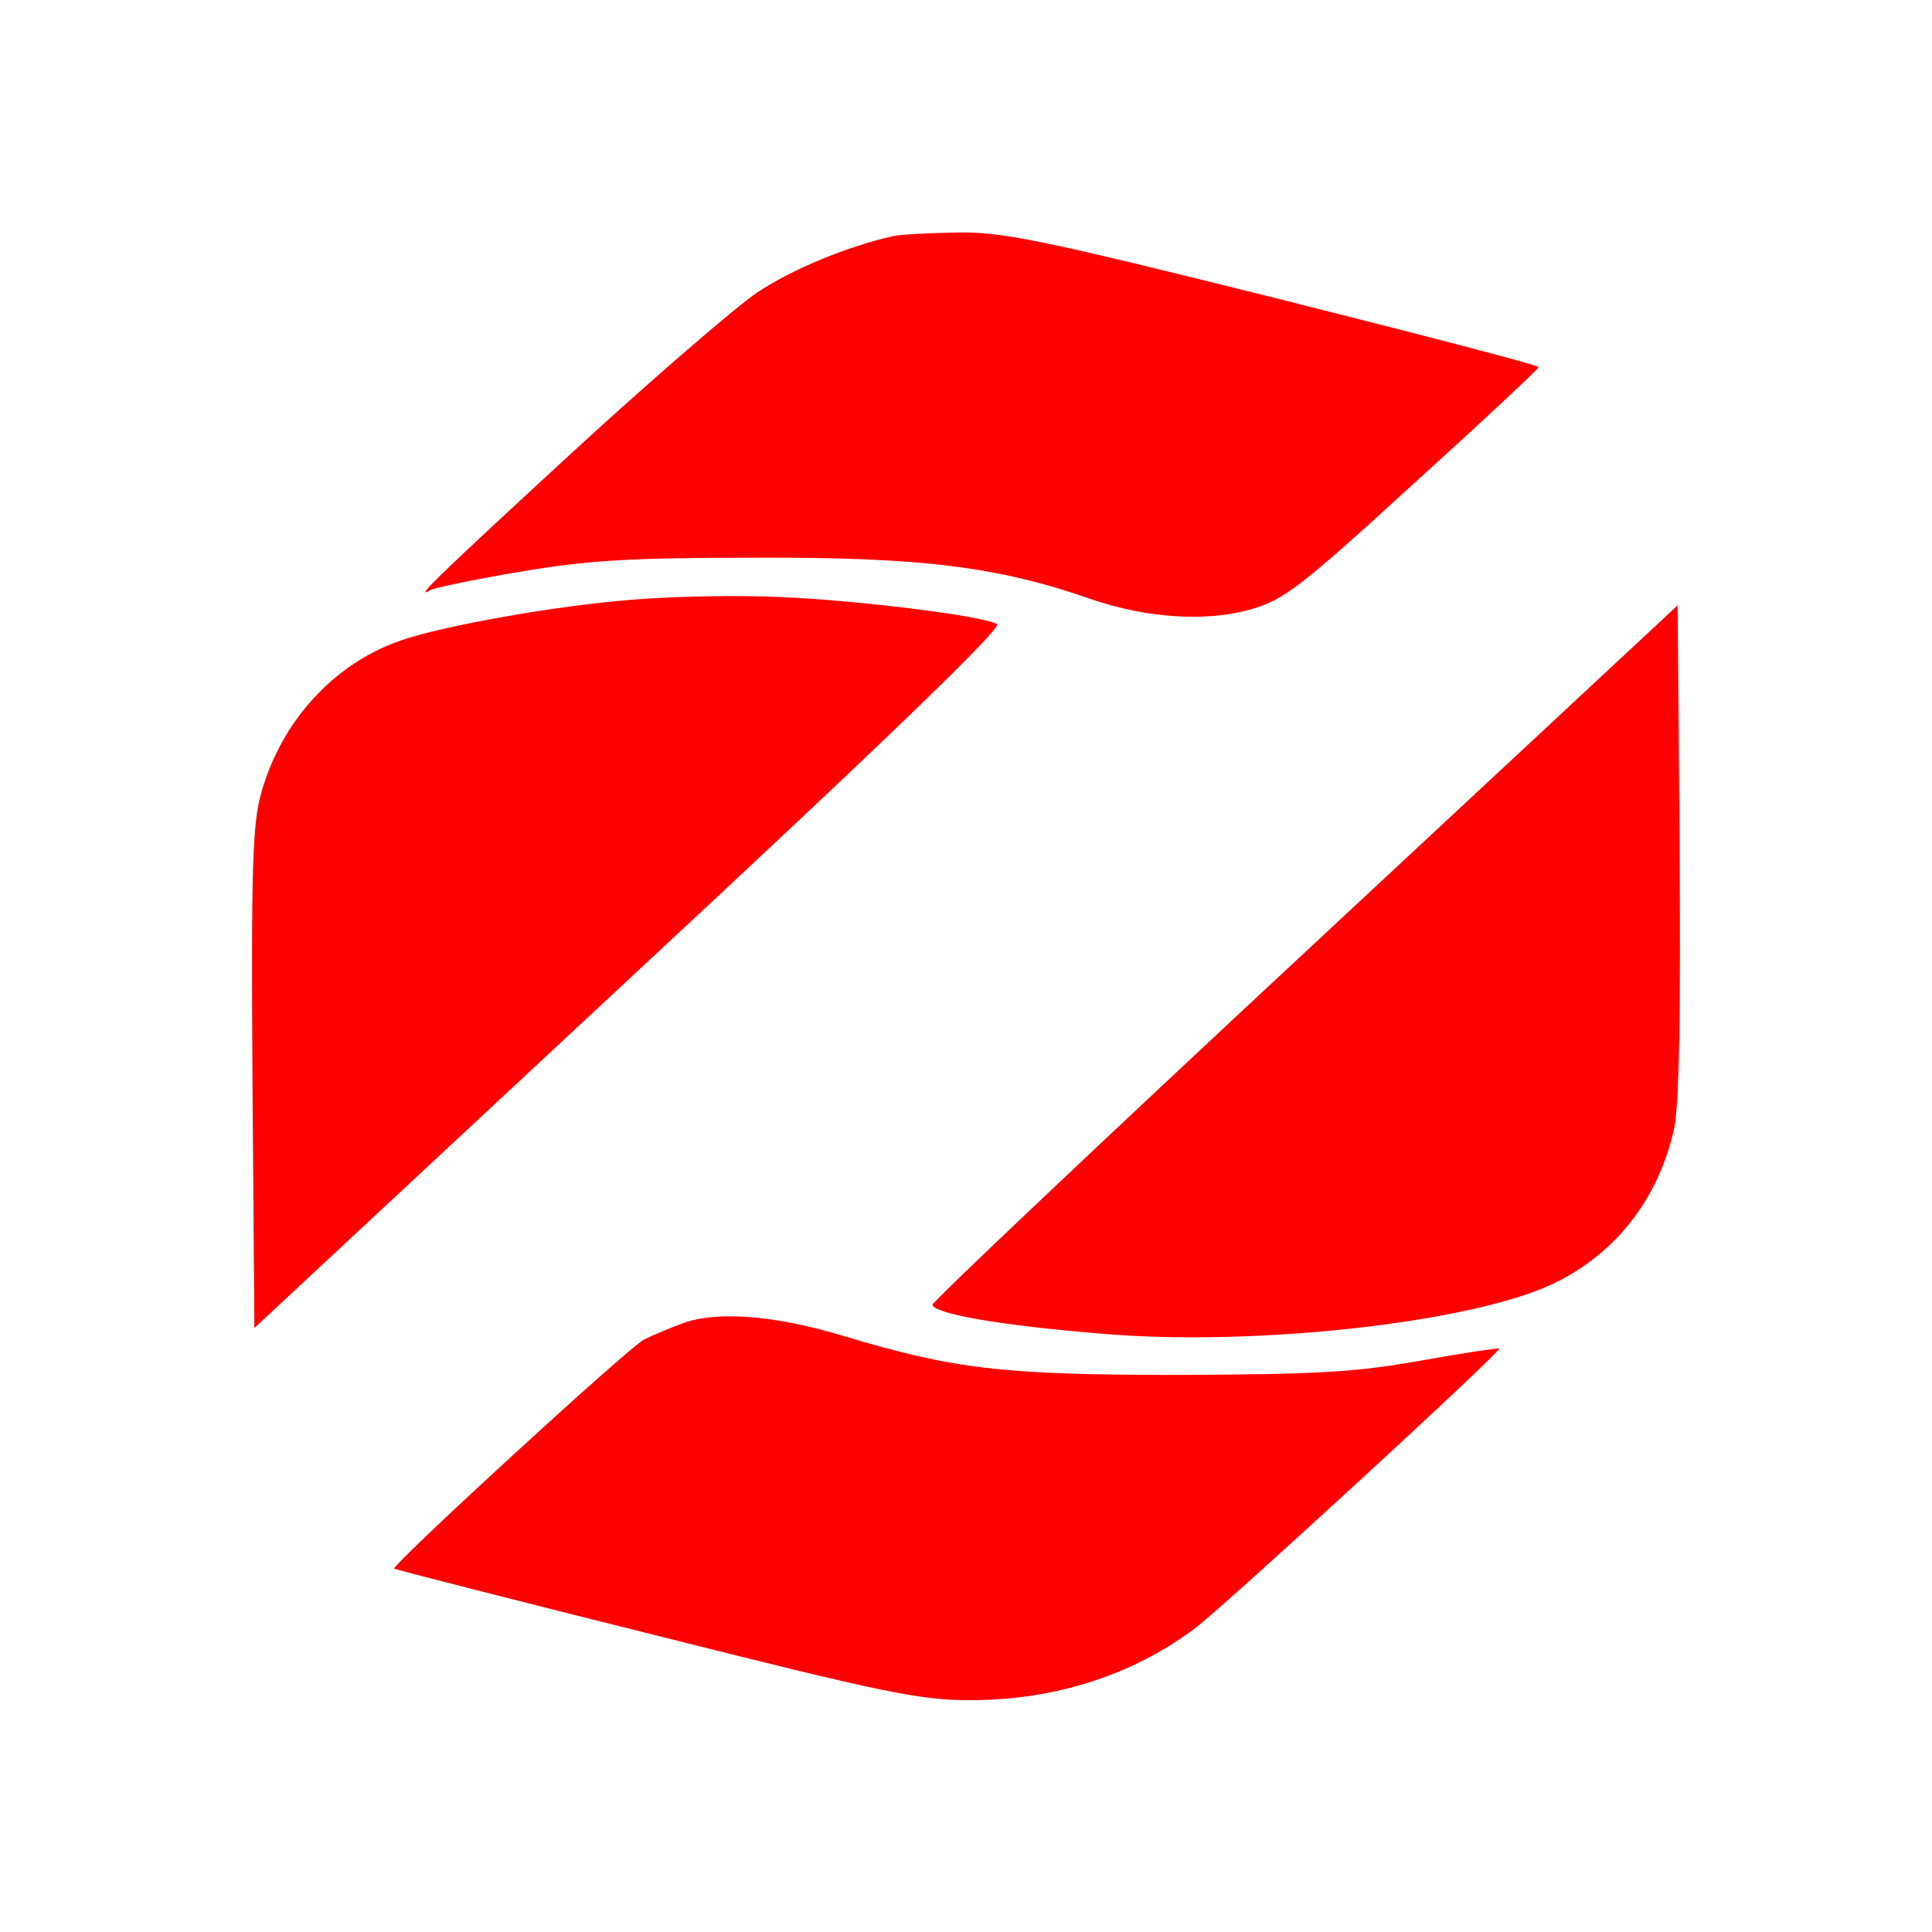
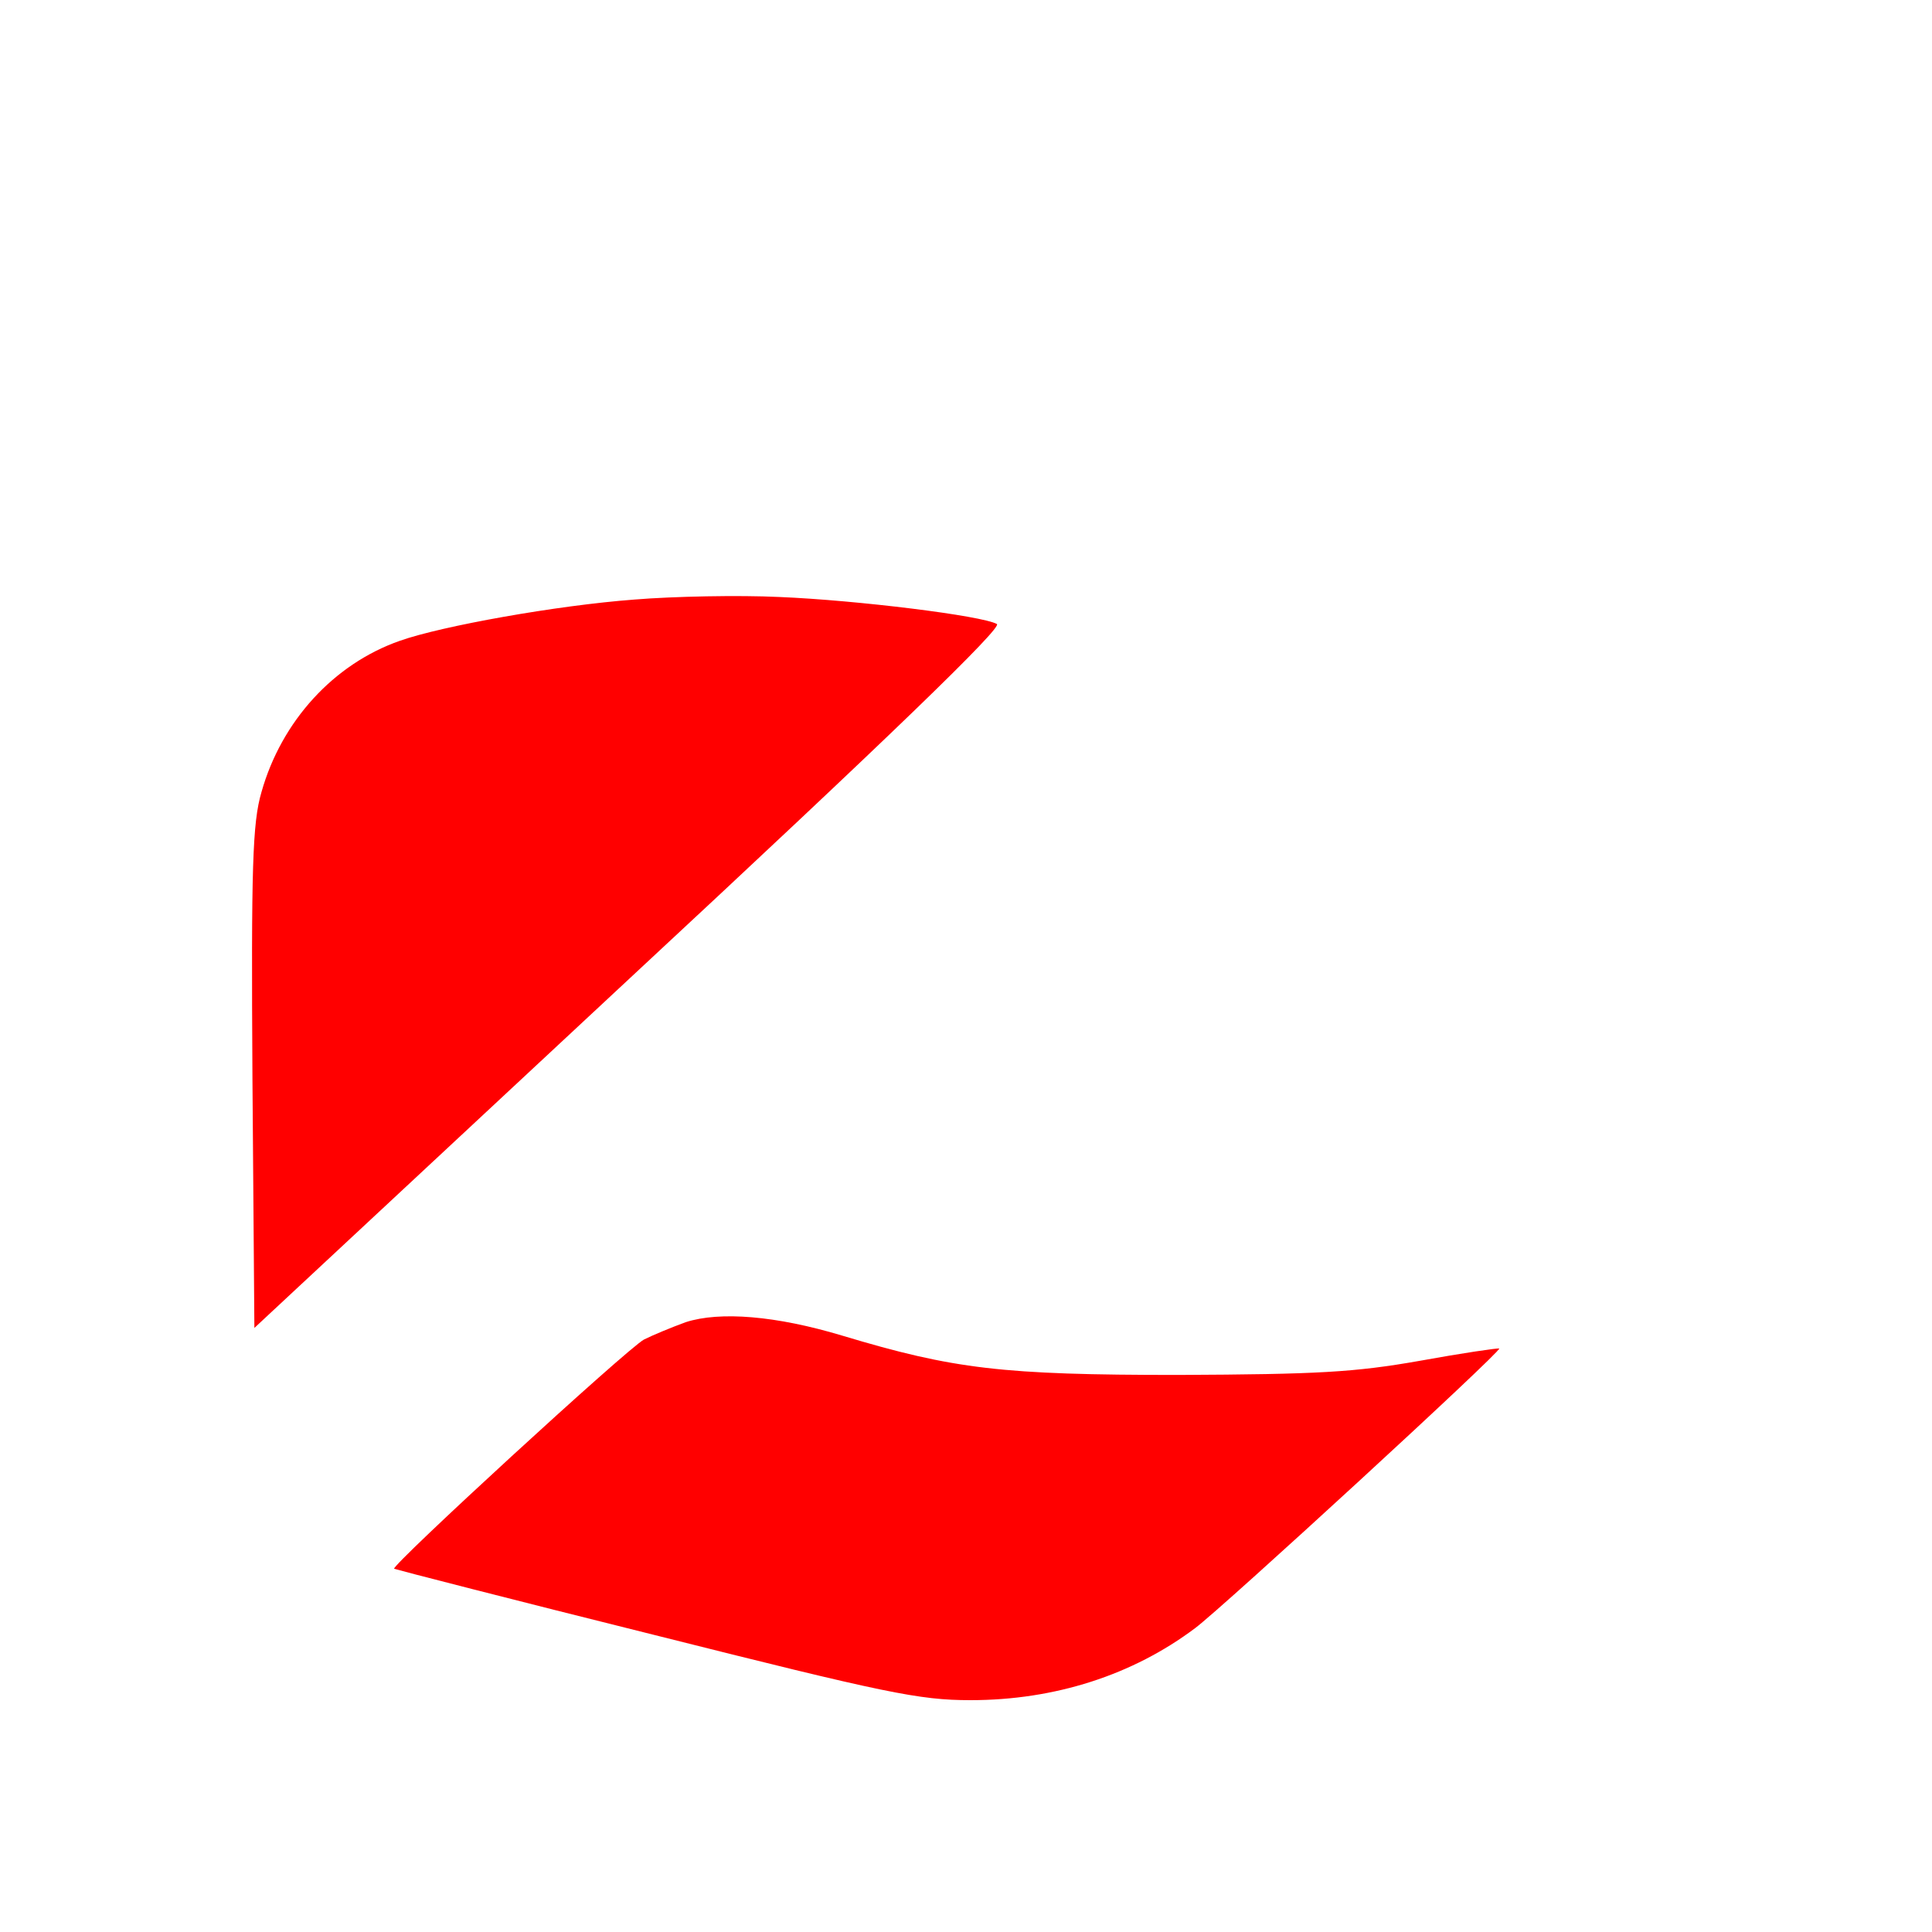
<svg xmlns="http://www.w3.org/2000/svg" version="1.0" width="300pt" height="300pt" viewBox="0 0 300 300" preserveAspectRatio="xMidYMid meet">
  <g transform="translate(0,300) scale(0.1,-0.1)" fill="#ff0000" stroke="none">
-     <path d="M1385 2633 c-70 -16 -155 -51 -209 -87 -34 -23 -164 -135 -289 -250 -203 -187 -248 -230 -218 -212 5 3 66 16 137 28 108 18 168 22 369 22 256 1 376 -14 521 -65 86 -29 178 -35 247 -15 51 15 76 34 251 194 107 97 195 179 195 182 0 3 -185 51 -412 108 -365 91 -421 102 -492 101 -44 -1 -89 -3 -100 -6z" />
    <path d="M985 2069 c-120 -9 -299 -41 -364 -64 -103 -36 -184 -125 -215 -235 -14 -48 -16 -115 -14 -444 l3 -388 583 543 c408 379 579 545 570 550 -23 13 -217 37 -338 42 -63 3 -164 1 -225 -4z" />
-     <path d="M2026 1521 c-318 -296 -578 -542 -578 -547 2 -14 104 -32 263 -45 233 -20 564 16 695 75 101 46 170 134 194 246 7 38 10 173 8 433 l-3 377 -579 -539z" />
    <path d="M1065 947 c-22 -8 -51 -20 -65 -27 -26 -14 -393 -351 -388 -356 2 -1 184 -48 405 -103 358 -90 410 -101 490 -101 131 0 252 39 349 112 44 33 476 430 472 434 -2 1 -57 -7 -123 -19 -102 -18 -159 -21 -375 -22 -274 0 -349 9 -522 61 -103 31 -190 38 -243 21z" />
  </g>
</svg>